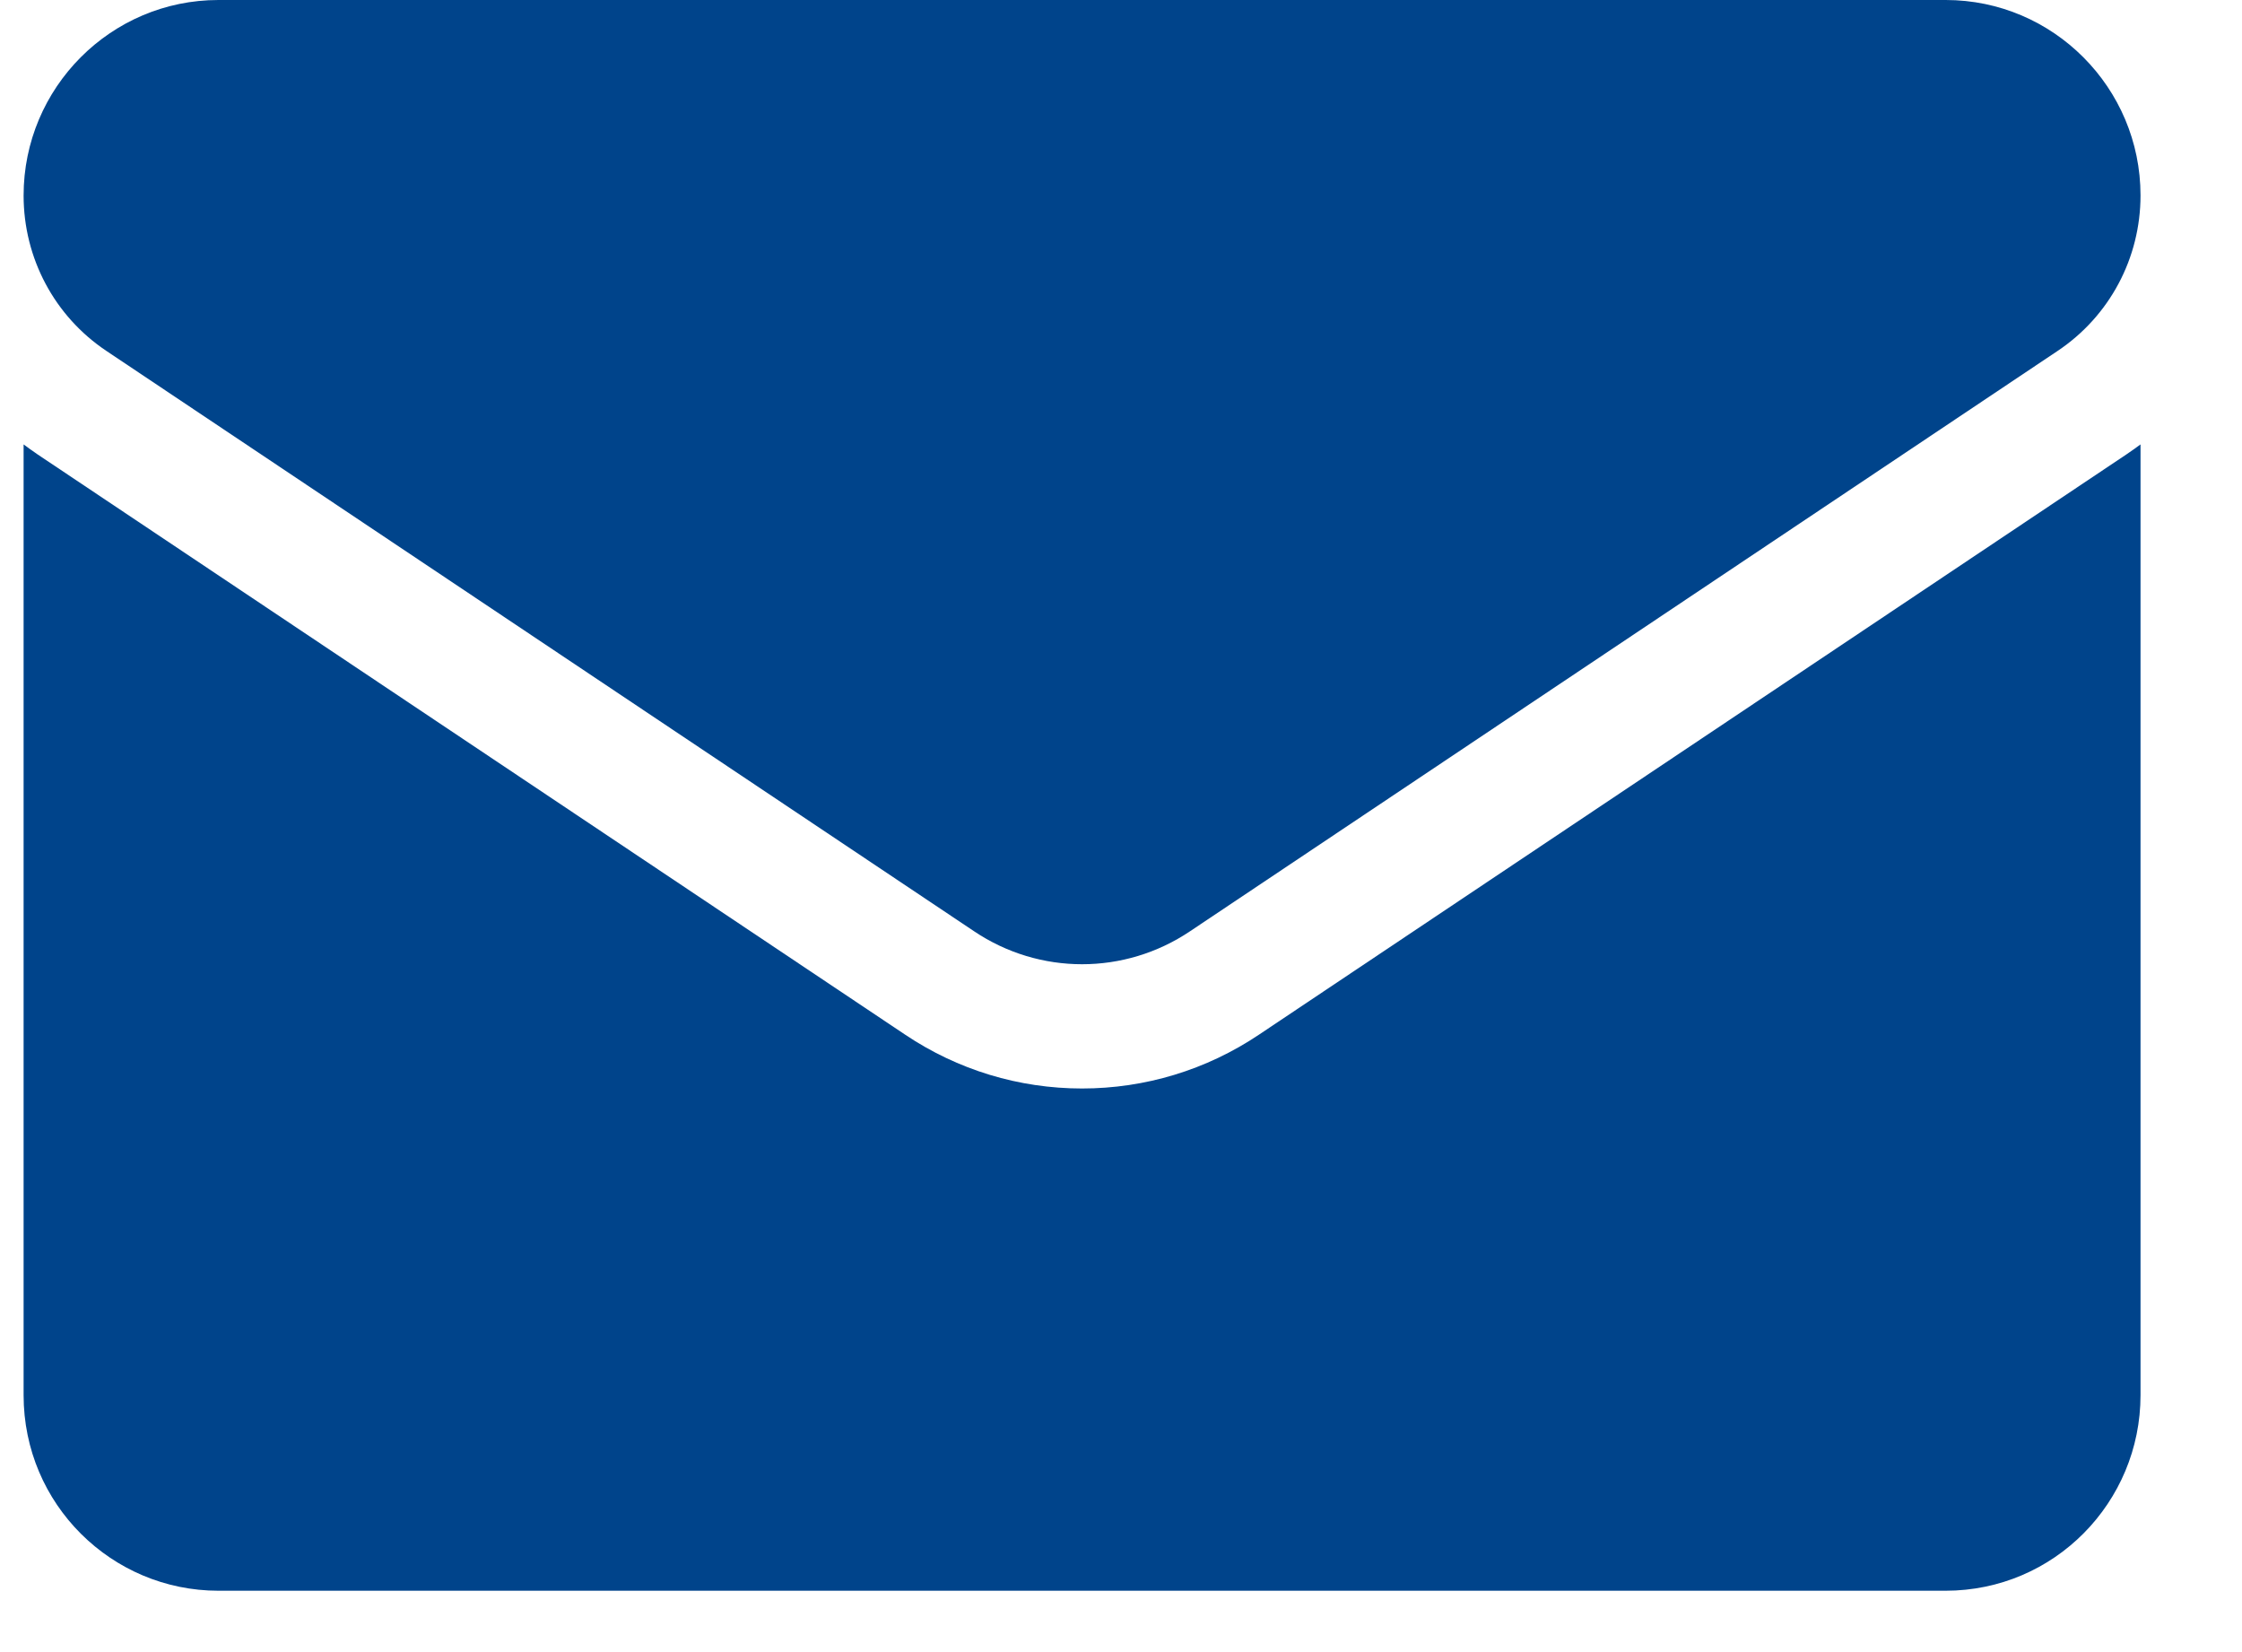
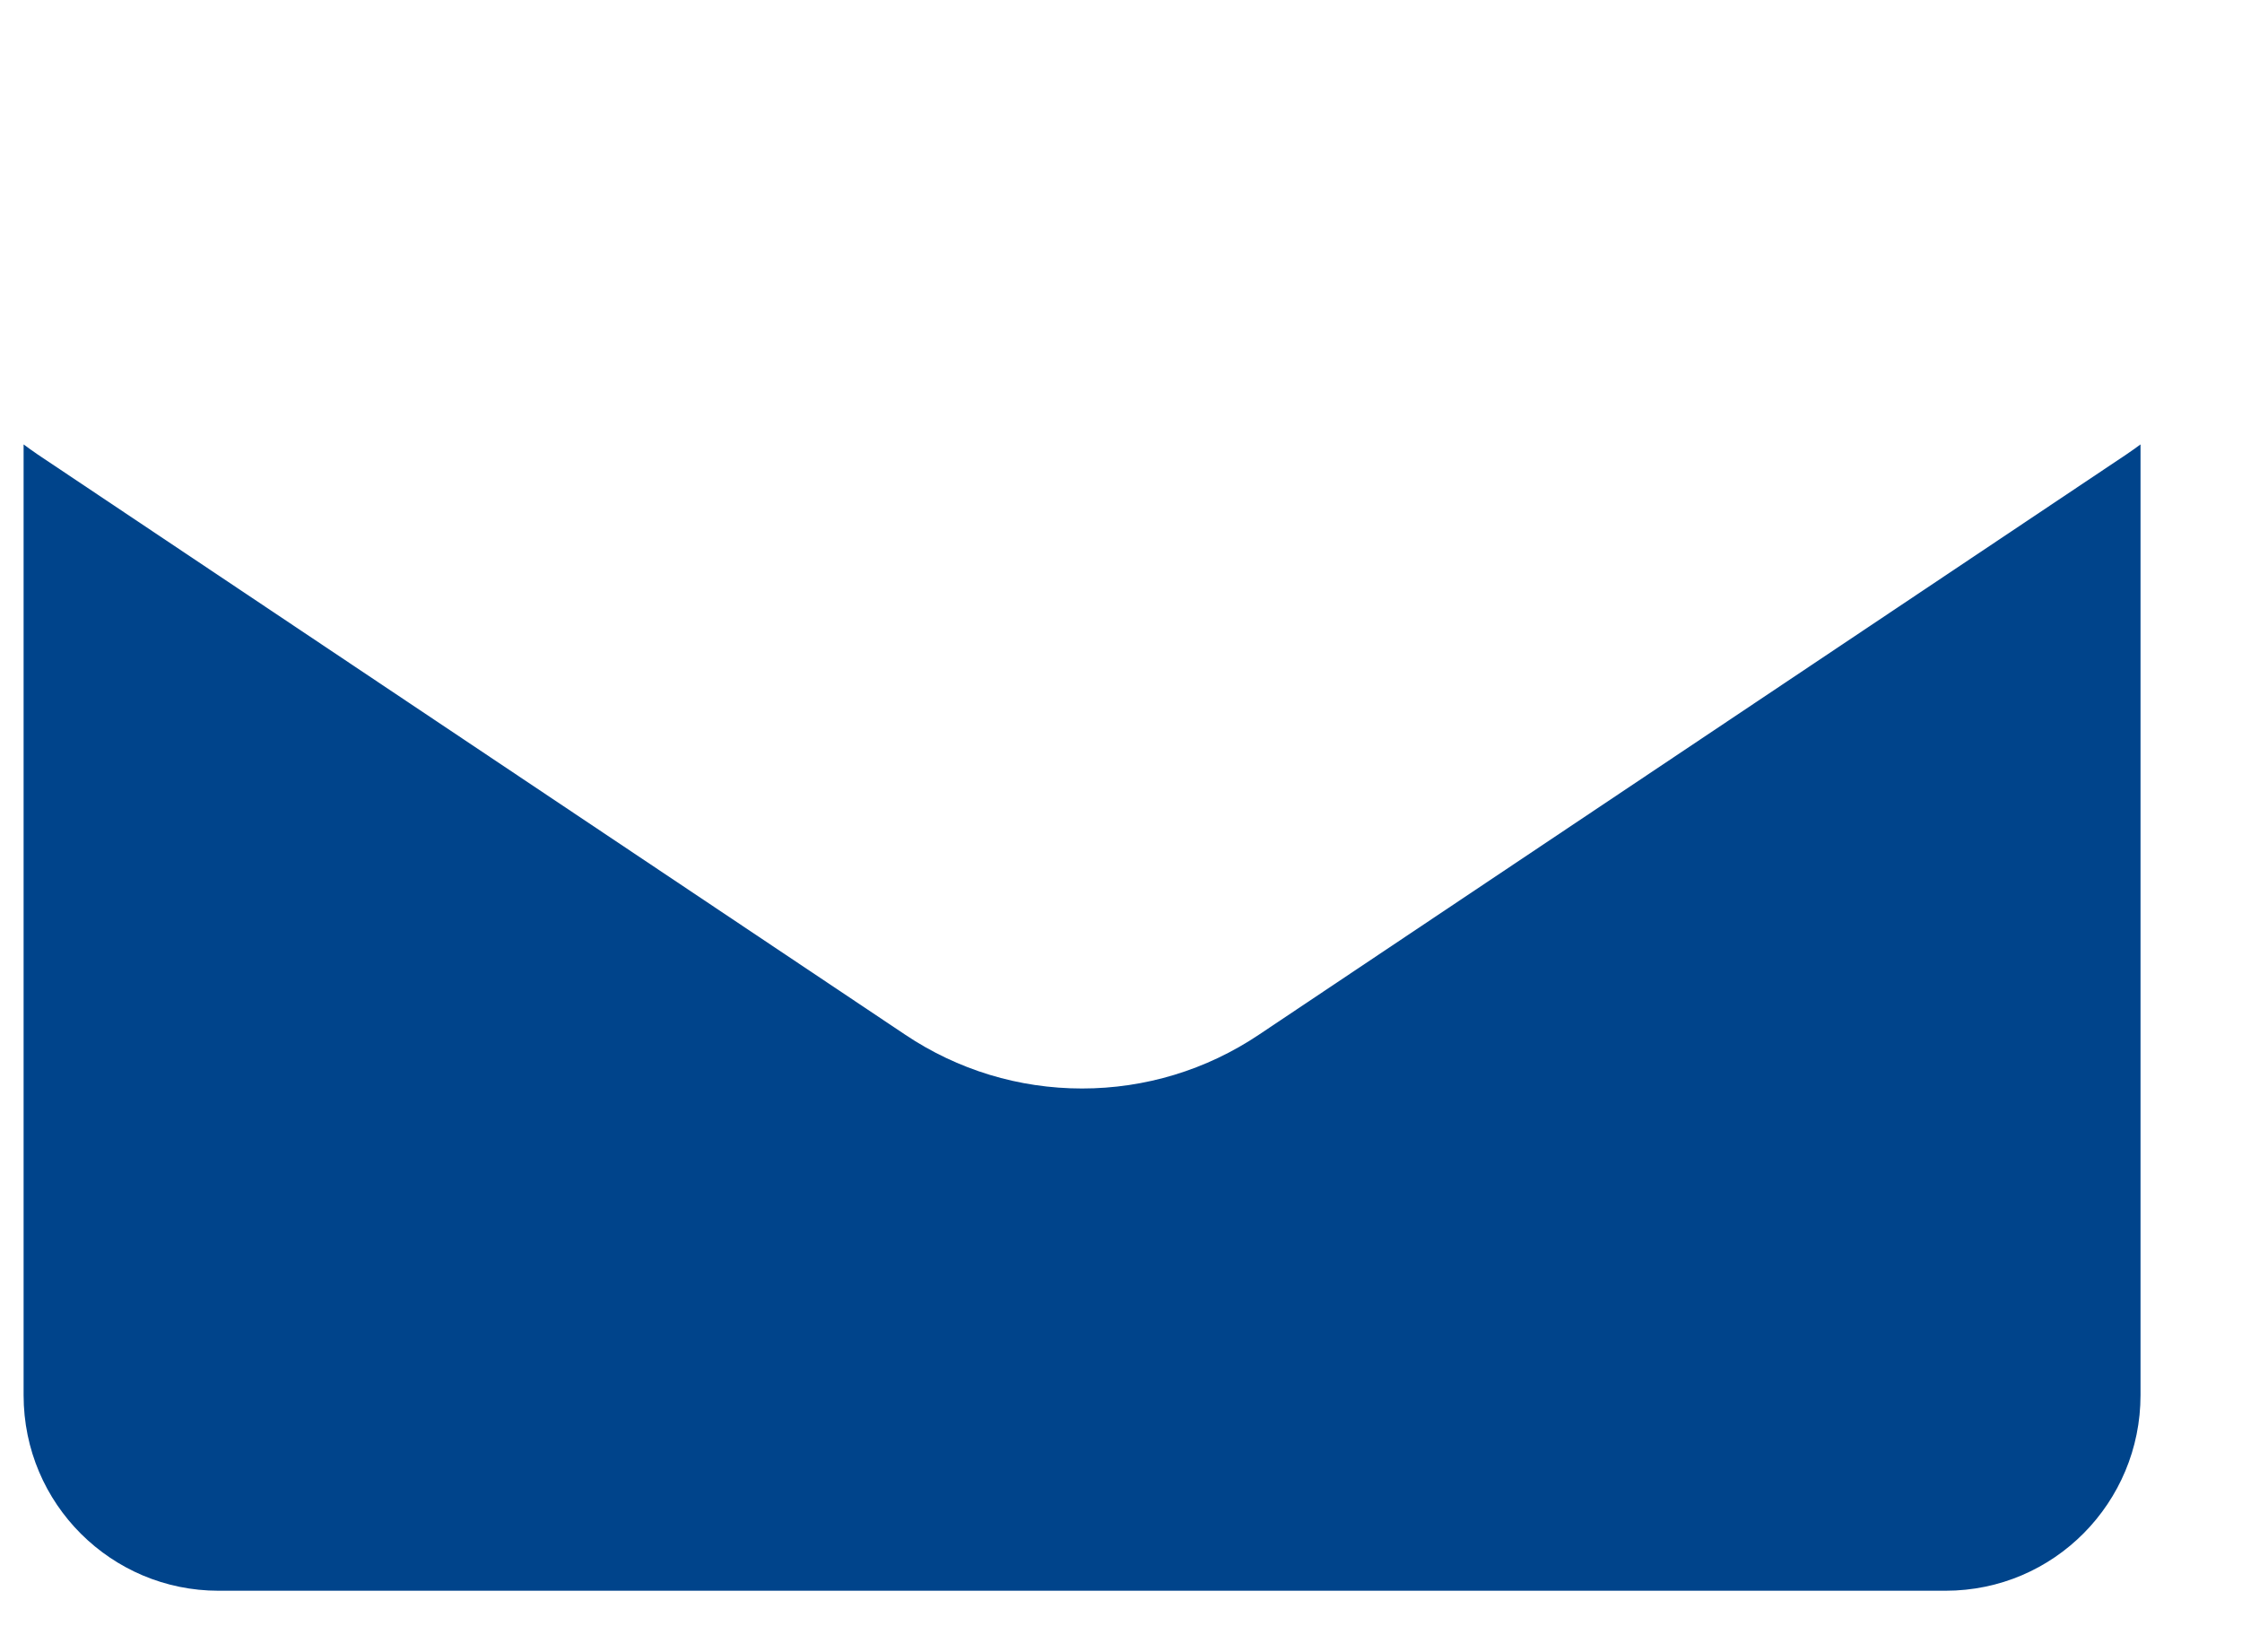
<svg xmlns="http://www.w3.org/2000/svg" width="19" height="14" viewBox="0 0 19 14" fill="none">
  <path d="M10.669 8.768C10.223 9.067 9.704 9.224 9.17 9.224C8.635 9.224 8.117 9.067 7.671 8.768L0.319 3.851C0.278 3.823 0.239 3.795 0.2 3.766V11.823C0.2 12.747 0.947 13.48 1.851 13.48H16.488C17.409 13.48 18.14 12.731 18.14 11.823V3.766C18.101 3.795 18.061 3.823 18.02 3.851L10.669 8.768Z" fill="#00448B" />
-   <path d="M0.902 2.974L8.254 7.891C8.532 8.078 8.851 8.171 9.17 8.171C9.489 8.171 9.808 8.078 10.086 7.891L17.437 2.974C17.877 2.68 18.14 2.188 18.14 1.656C18.14 0.743 17.399 0 16.489 0H1.851C0.94 3.51562e-05 0.2 0.743 0.2 1.657C0.2 2.188 0.462 2.68 0.902 2.974Z" fill="#00448B" />
</svg>